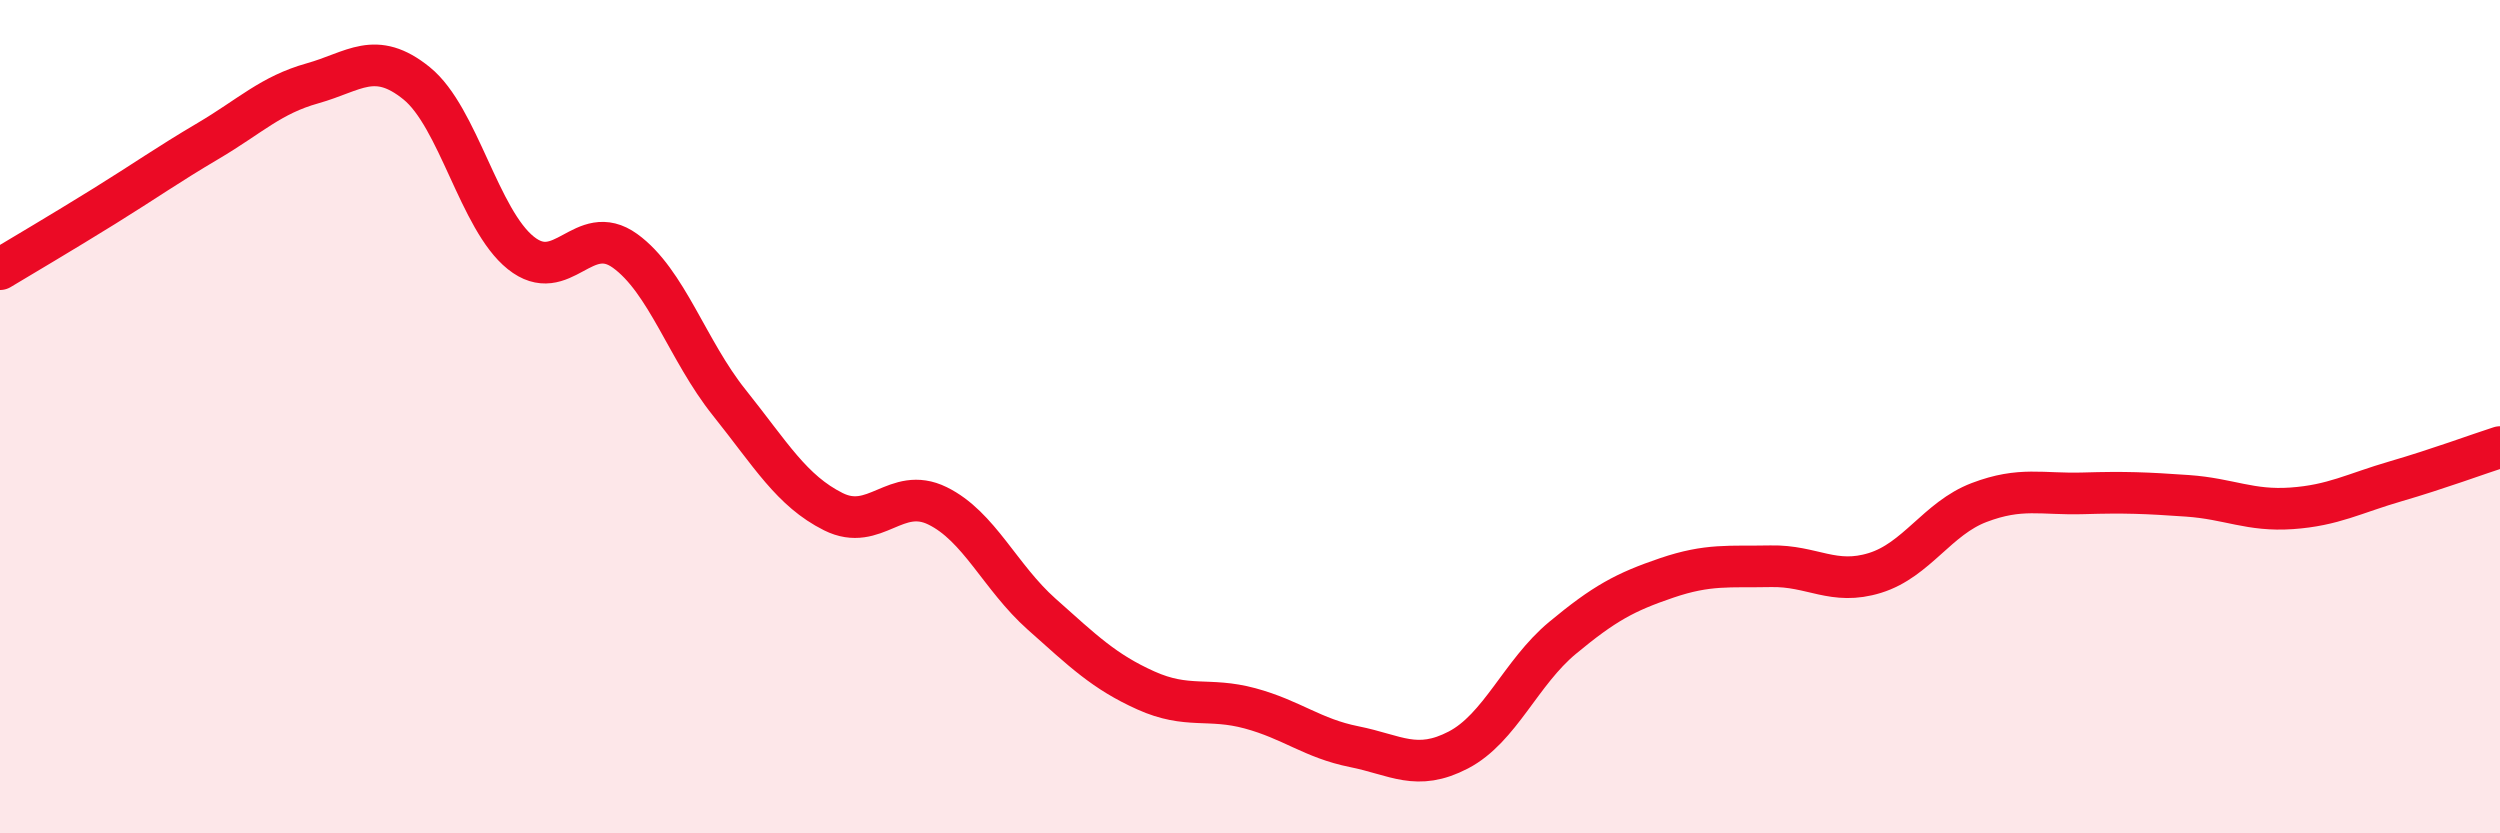
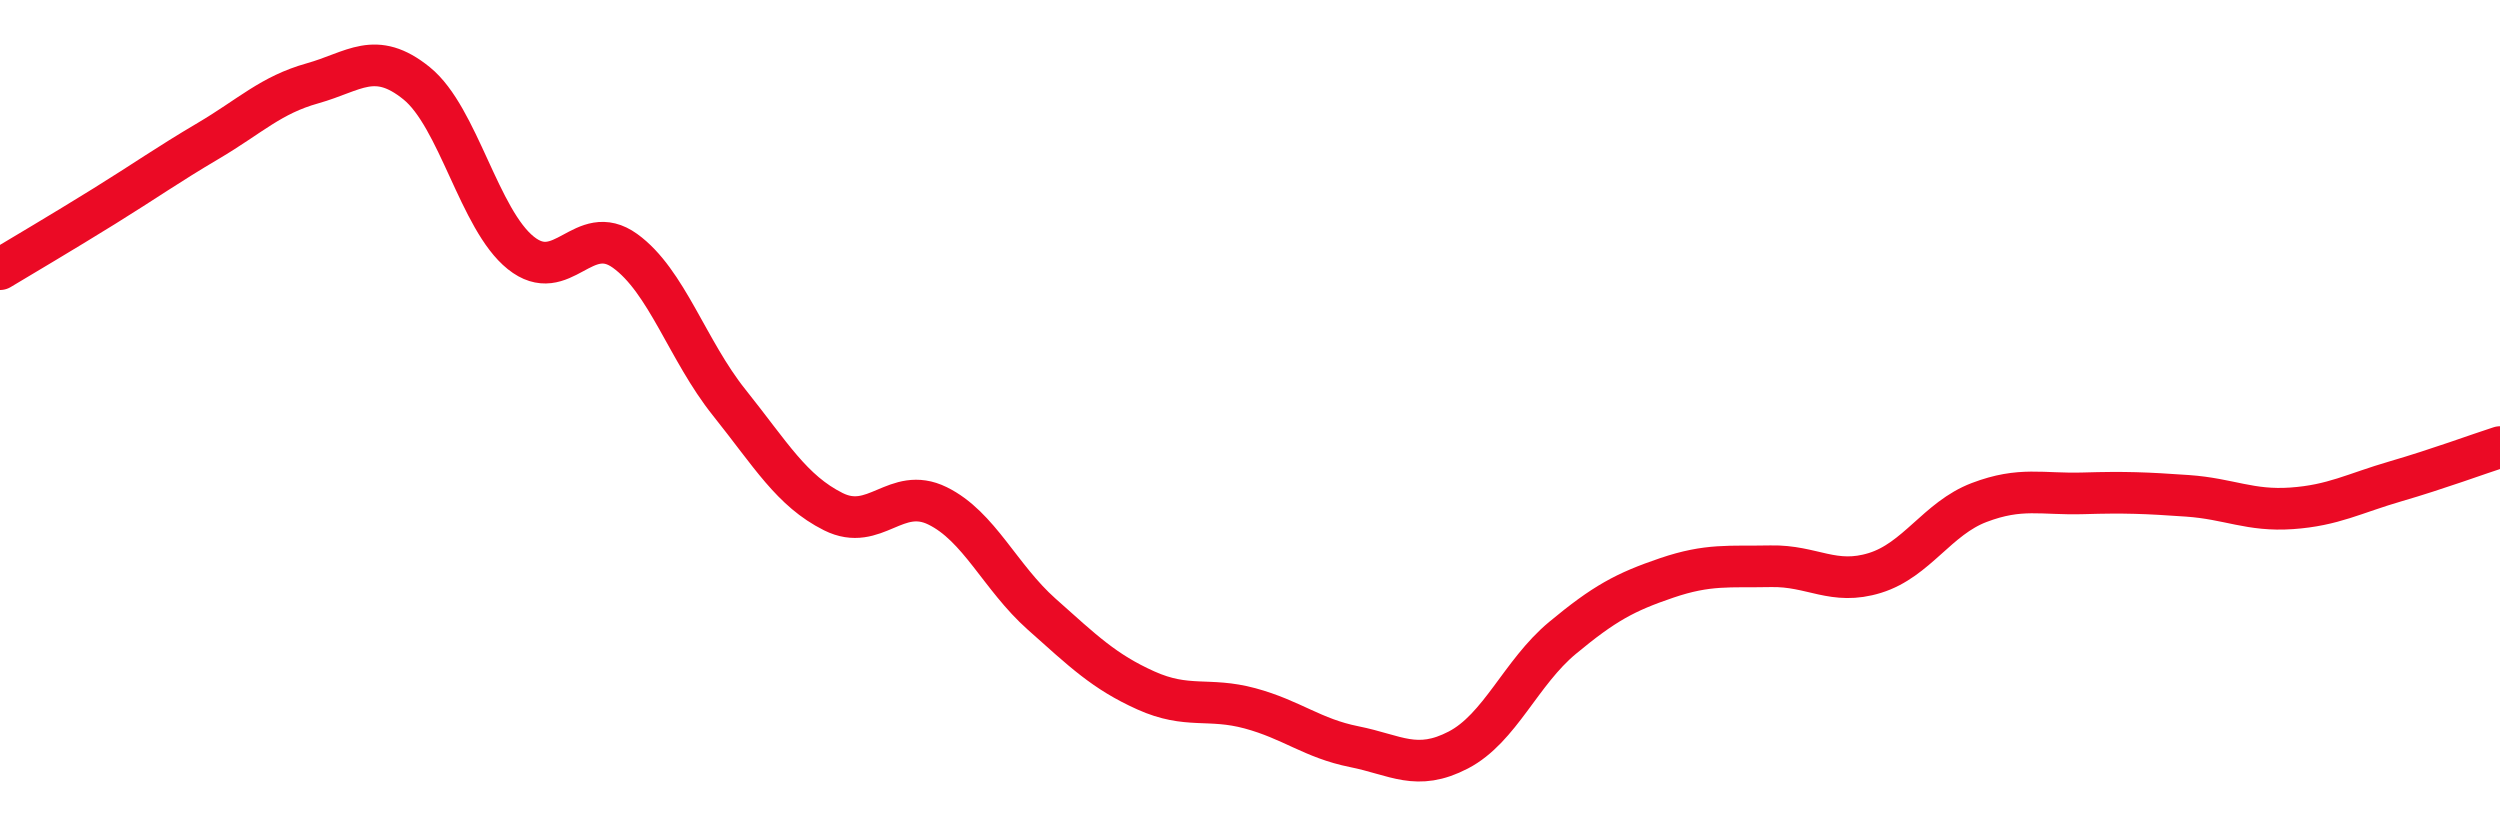
<svg xmlns="http://www.w3.org/2000/svg" width="60" height="20" viewBox="0 0 60 20">
-   <path d="M 0,6.46 C 0.5,6.16 1.5,5.57 2.5,4.95 C 3.5,4.33 4,3.97 5,3.38 C 6,2.79 6.5,2.28 7.5,2 C 8.5,1.72 9,1.19 10,2 C 11,2.81 11.5,5.27 12.5,6.07 C 13.5,6.87 14,5.3 15,6.02 C 16,6.74 16.5,8.41 17.5,9.66 C 18.5,10.91 19,11.78 20,12.28 C 21,12.78 21.5,11.65 22.5,12.14 C 23.5,12.63 24,13.85 25,14.74 C 26,15.63 26.5,16.12 27.5,16.57 C 28.5,17.02 29,16.73 30,17 C 31,17.27 31.5,17.72 32.5,17.92 C 33.5,18.12 34,18.52 35,18 C 36,17.48 36.5,16.14 37.5,15.31 C 38.5,14.48 39,14.21 40,13.87 C 41,13.53 41.5,13.61 42.5,13.59 C 43.5,13.57 44,14.06 45,13.75 C 46,13.44 46.5,12.44 47.5,12.06 C 48.5,11.68 49,11.87 50,11.84 C 51,11.81 51.5,11.83 52.5,11.9 C 53.5,11.97 54,12.27 55,12.2 C 56,12.13 56.5,11.84 57.5,11.55 C 58.5,11.26 59.5,10.89 60,10.73L60 20L0 20Z" fill="#EB0A25" opacity="0.1" stroke-linecap="round" stroke-linejoin="round" />
  <path d="M 0,6.46 C 0.5,6.16 1.5,5.57 2.5,4.95 C 3.5,4.33 4,3.97 5,3.38 C 6,2.79 6.5,2.28 7.5,2 C 8.5,1.72 9,1.19 10,2 C 11,2.81 11.5,5.27 12.5,6.07 C 13.5,6.87 14,5.3 15,6.02 C 16,6.74 16.5,8.41 17.5,9.66 C 18.5,10.91 19,11.78 20,12.28 C 21,12.78 21.5,11.65 22.5,12.14 C 23.5,12.63 24,13.85 25,14.74 C 26,15.63 26.5,16.12 27.5,16.57 C 28.5,17.02 29,16.73 30,17 C 31,17.27 31.5,17.72 32.5,17.92 C 33.5,18.12 34,18.52 35,18 C 36,17.48 36.5,16.14 37.5,15.31 C 38.5,14.48 39,14.21 40,13.87 C 41,13.53 41.5,13.61 42.5,13.59 C 43.5,13.57 44,14.06 45,13.75 C 46,13.44 46.5,12.44 47.5,12.06 C 48.5,11.68 49,11.87 50,11.84 C 51,11.81 51.5,11.83 52.5,11.9 C 53.5,11.97 54,12.27 55,12.2 C 56,12.13 56.5,11.84 57.5,11.55 C 58.5,11.26 59.5,10.89 60,10.73" stroke="#EB0A25" stroke-width="1" fill="none" stroke-linecap="round" stroke-linejoin="round" />
</svg>